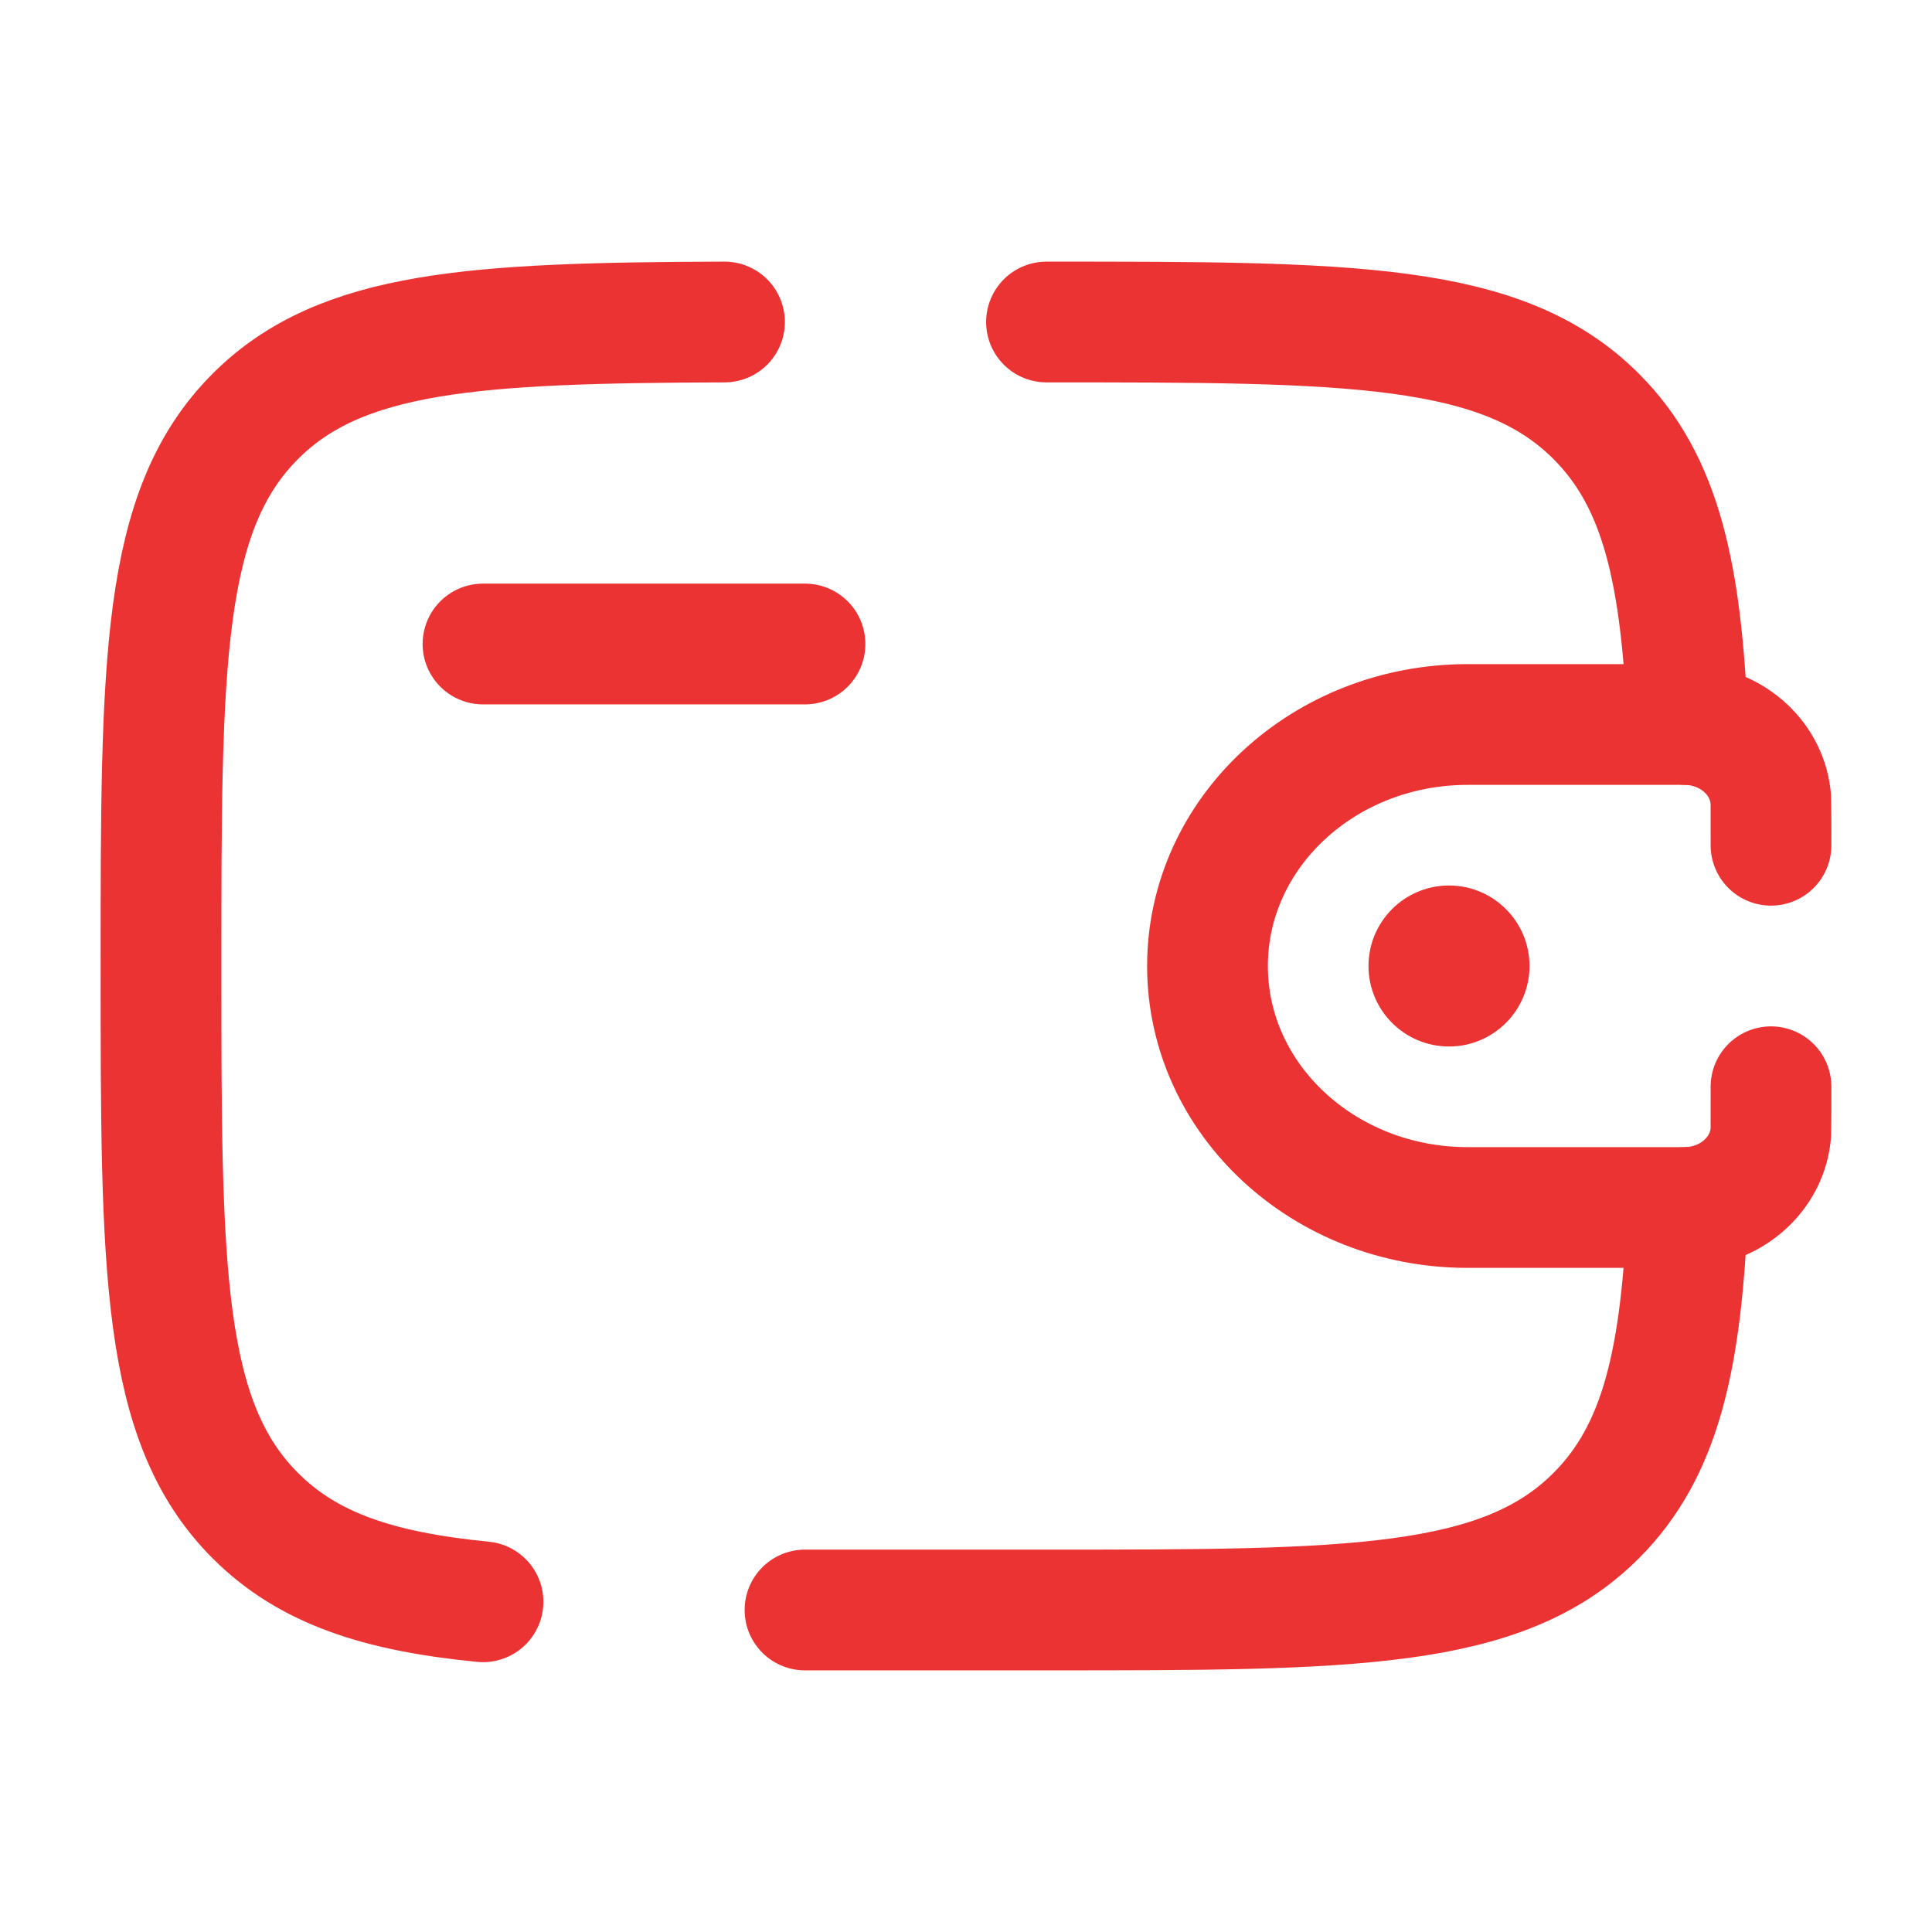
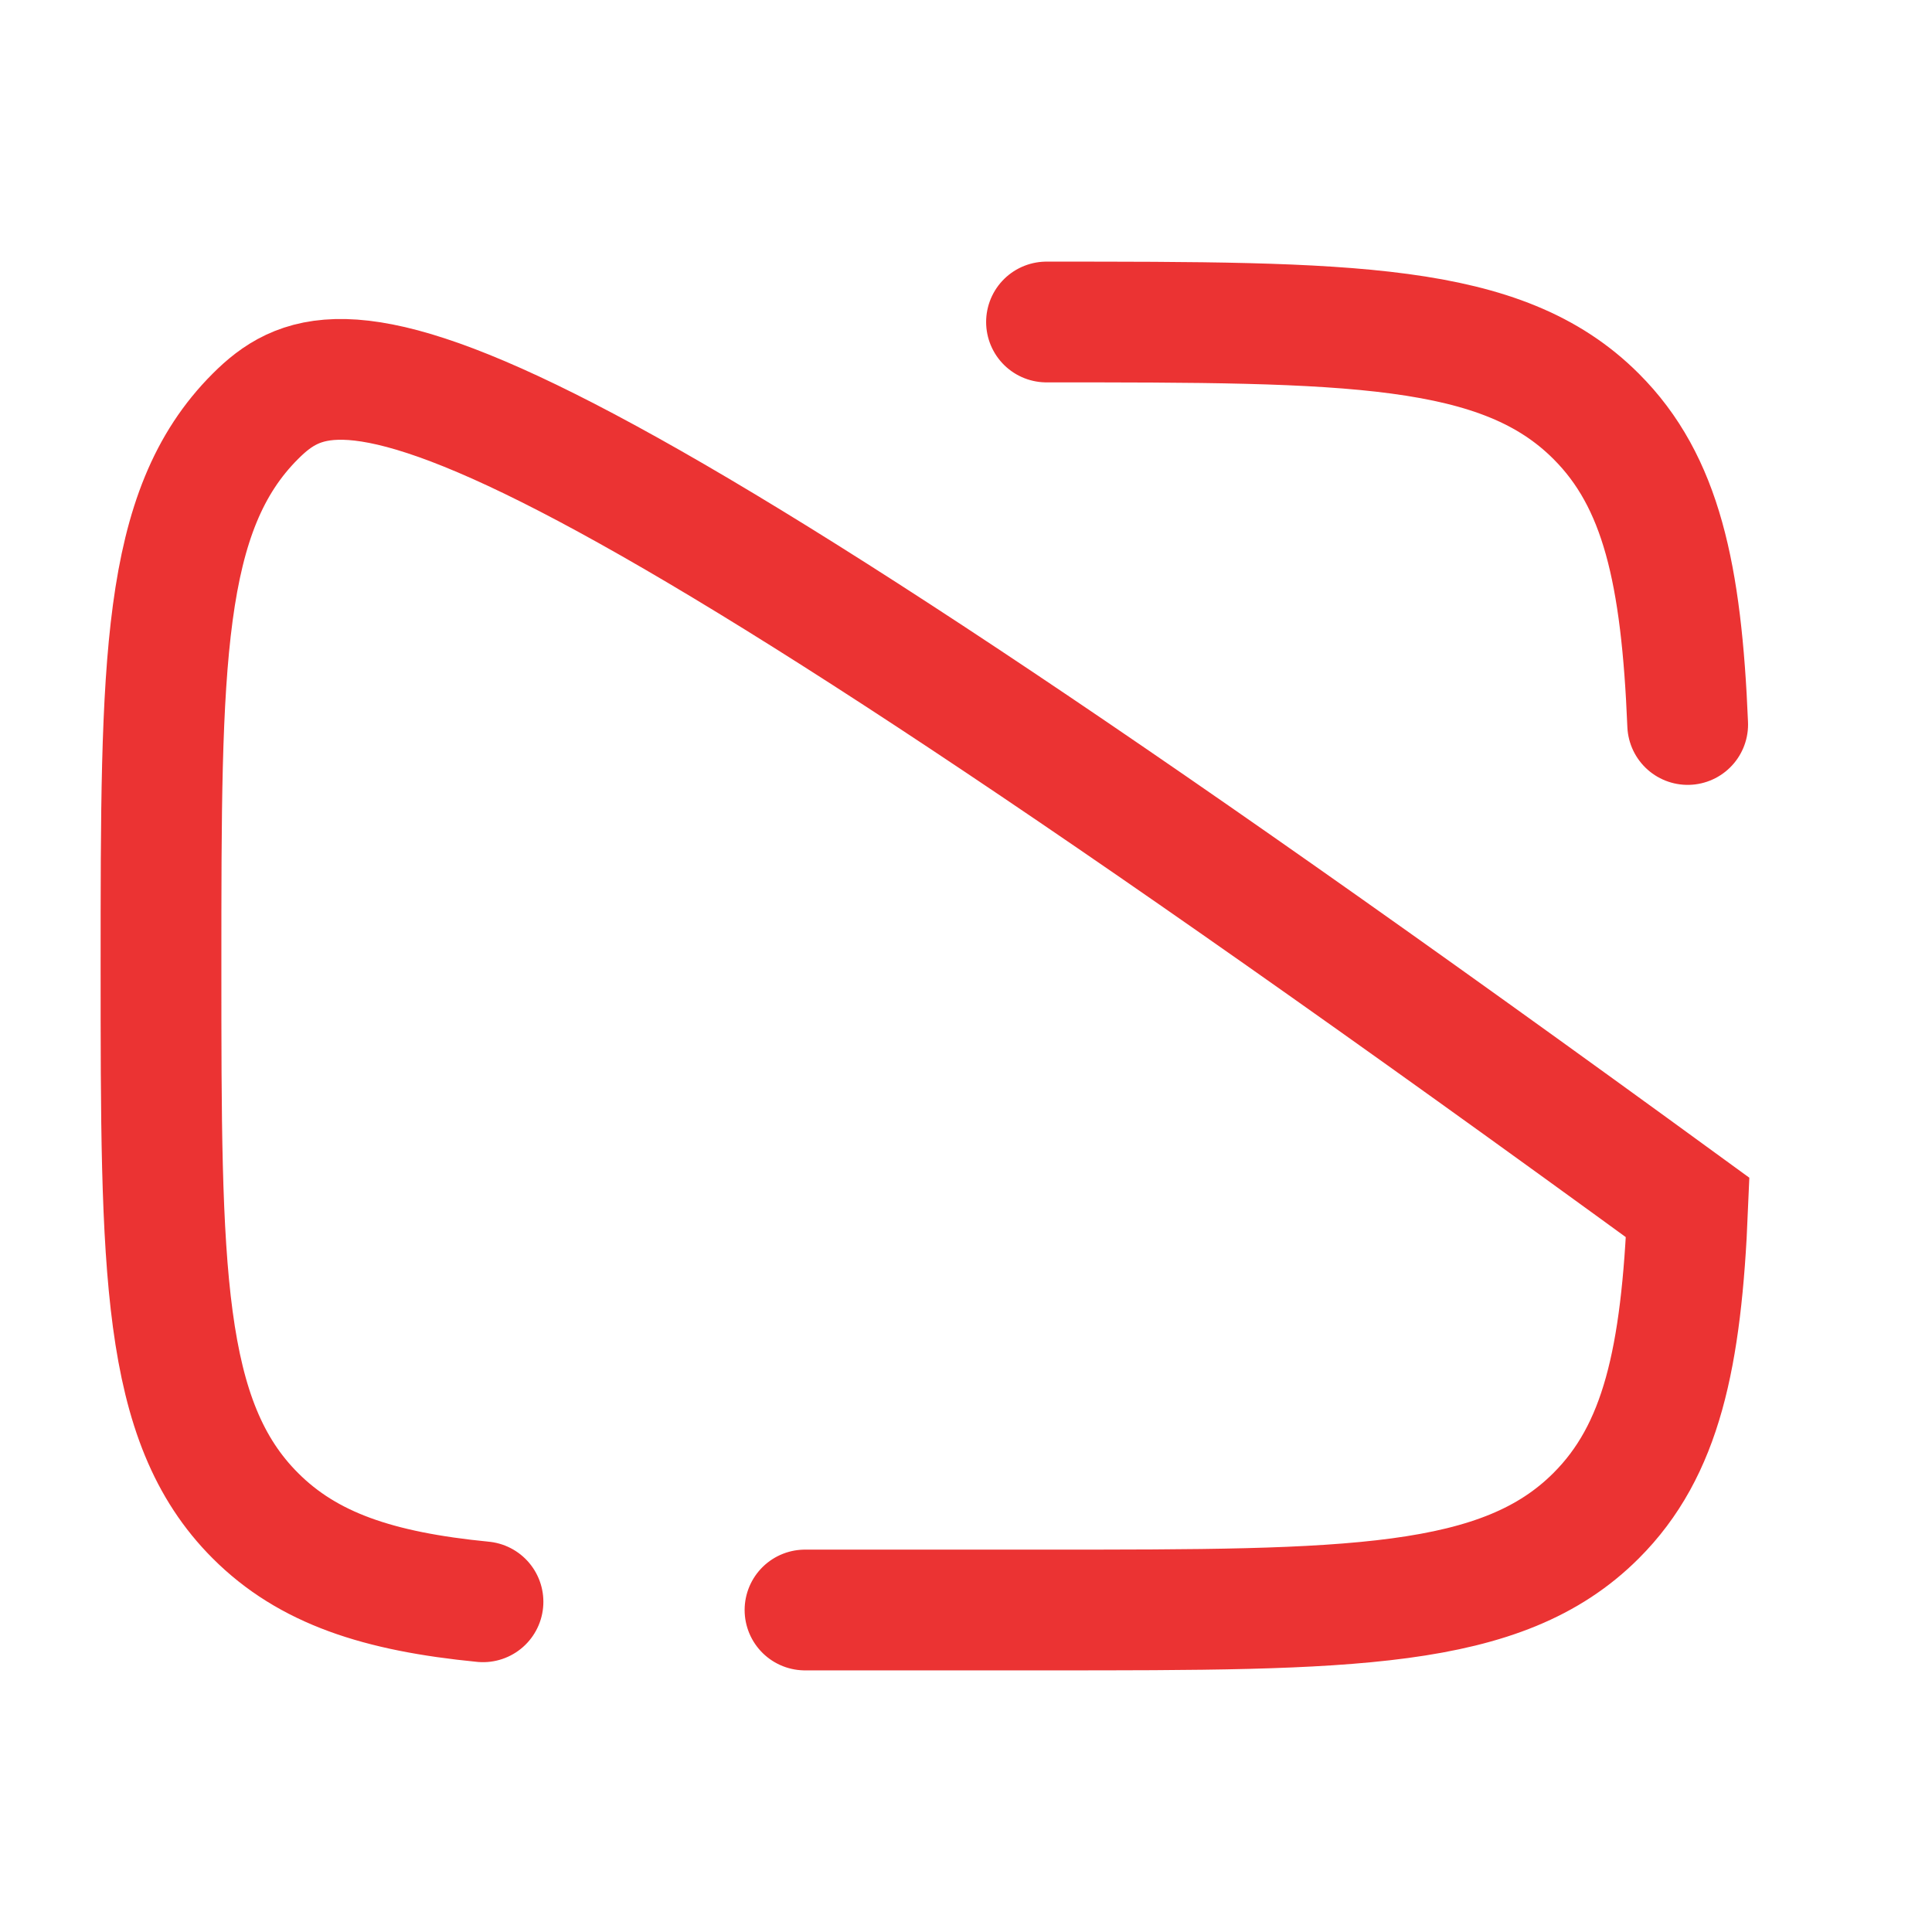
<svg xmlns="http://www.w3.org/2000/svg" width="24" height="24" viewBox="0 0 24 24" fill="none">
-   <path d="M6 8H10" stroke="#EB3333" stroke-width="1.5" stroke-linecap="round" stroke-linejoin="round" />
-   <path d="M22 10.5C22 10.423 22 9.967 21.998 9.935C21.962 9.434 21.533 9.035 20.993 9.002C20.959 9 20.918 9 20.834 9H18.232C16.446 9 15 10.343 15 12C15 13.657 16.447 15 18.23 15H20.833C20.917 15 20.958 15 20.993 14.998C21.533 14.965 21.963 14.566 21.998 14.065C22 14.033 22 13.577 22 13.5" stroke="#EB3333" stroke-width="1.5" stroke-linecap="round" />
-   <path d="M18 13C18.552 13 19 12.552 19 12C19 11.448 18.552 11 18 11C17.448 11 17 11.448 17 12C17 12.552 17.448 13 18 13Z" fill="#EB3333" />
-   <path d="M13 4C16.771 4 18.657 4 19.828 5.172C20.637 5.98 20.888 7.128 20.965 9M10 20H13C16.771 20 18.657 20 19.828 18.828C20.637 18.02 20.888 16.872 20.965 15M9 4C5.886 4.01 4.235 4.108 3.172 5.172C2 6.343 2 8.229 2 12C2 15.771 2 17.657 3.172 18.828C3.825 19.482 4.7 19.771 6 19.898" stroke="#EB3333" stroke-width="1.5" stroke-linecap="round" />
+   <path d="M13 4C16.771 4 18.657 4 19.828 5.172C20.637 5.98 20.888 7.128 20.965 9M10 20H13C16.771 20 18.657 20 19.828 18.828C20.637 18.02 20.888 16.872 20.965 15C5.886 4.01 4.235 4.108 3.172 5.172C2 6.343 2 8.229 2 12C2 15.771 2 17.657 3.172 18.828C3.825 19.482 4.7 19.771 6 19.898" stroke="#EB3333" stroke-width="1.5" stroke-linecap="round" />
</svg>